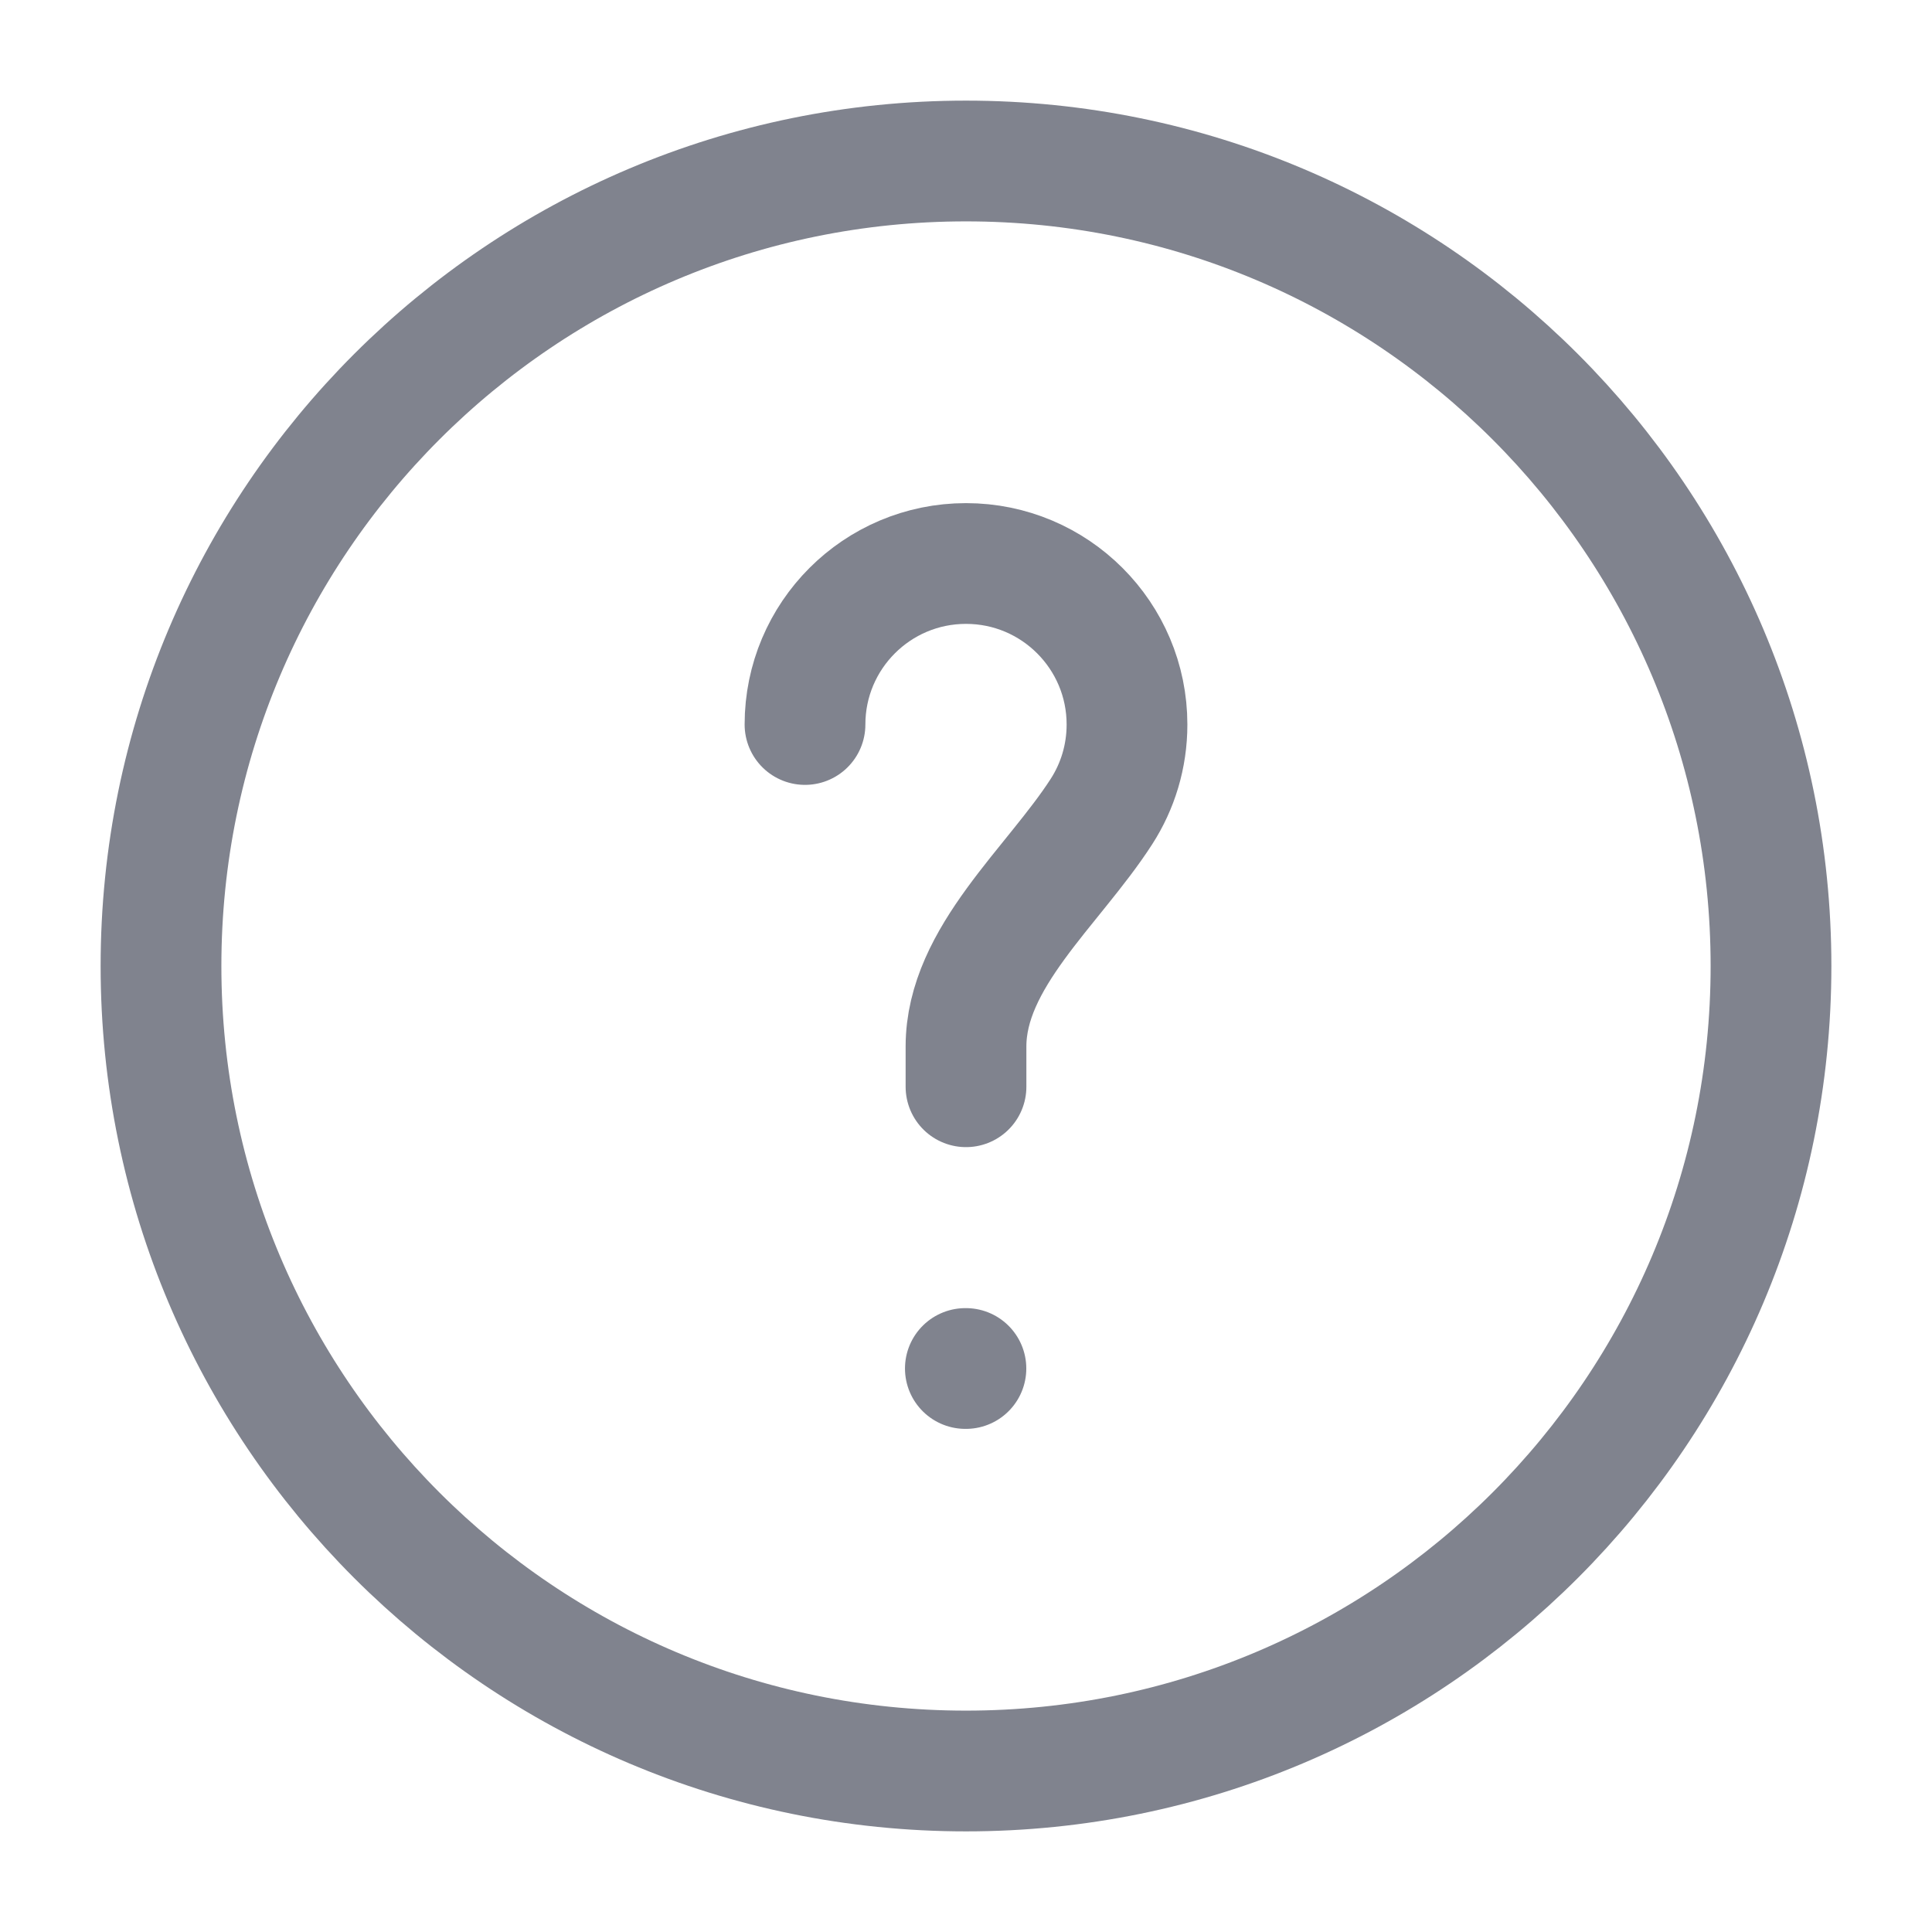
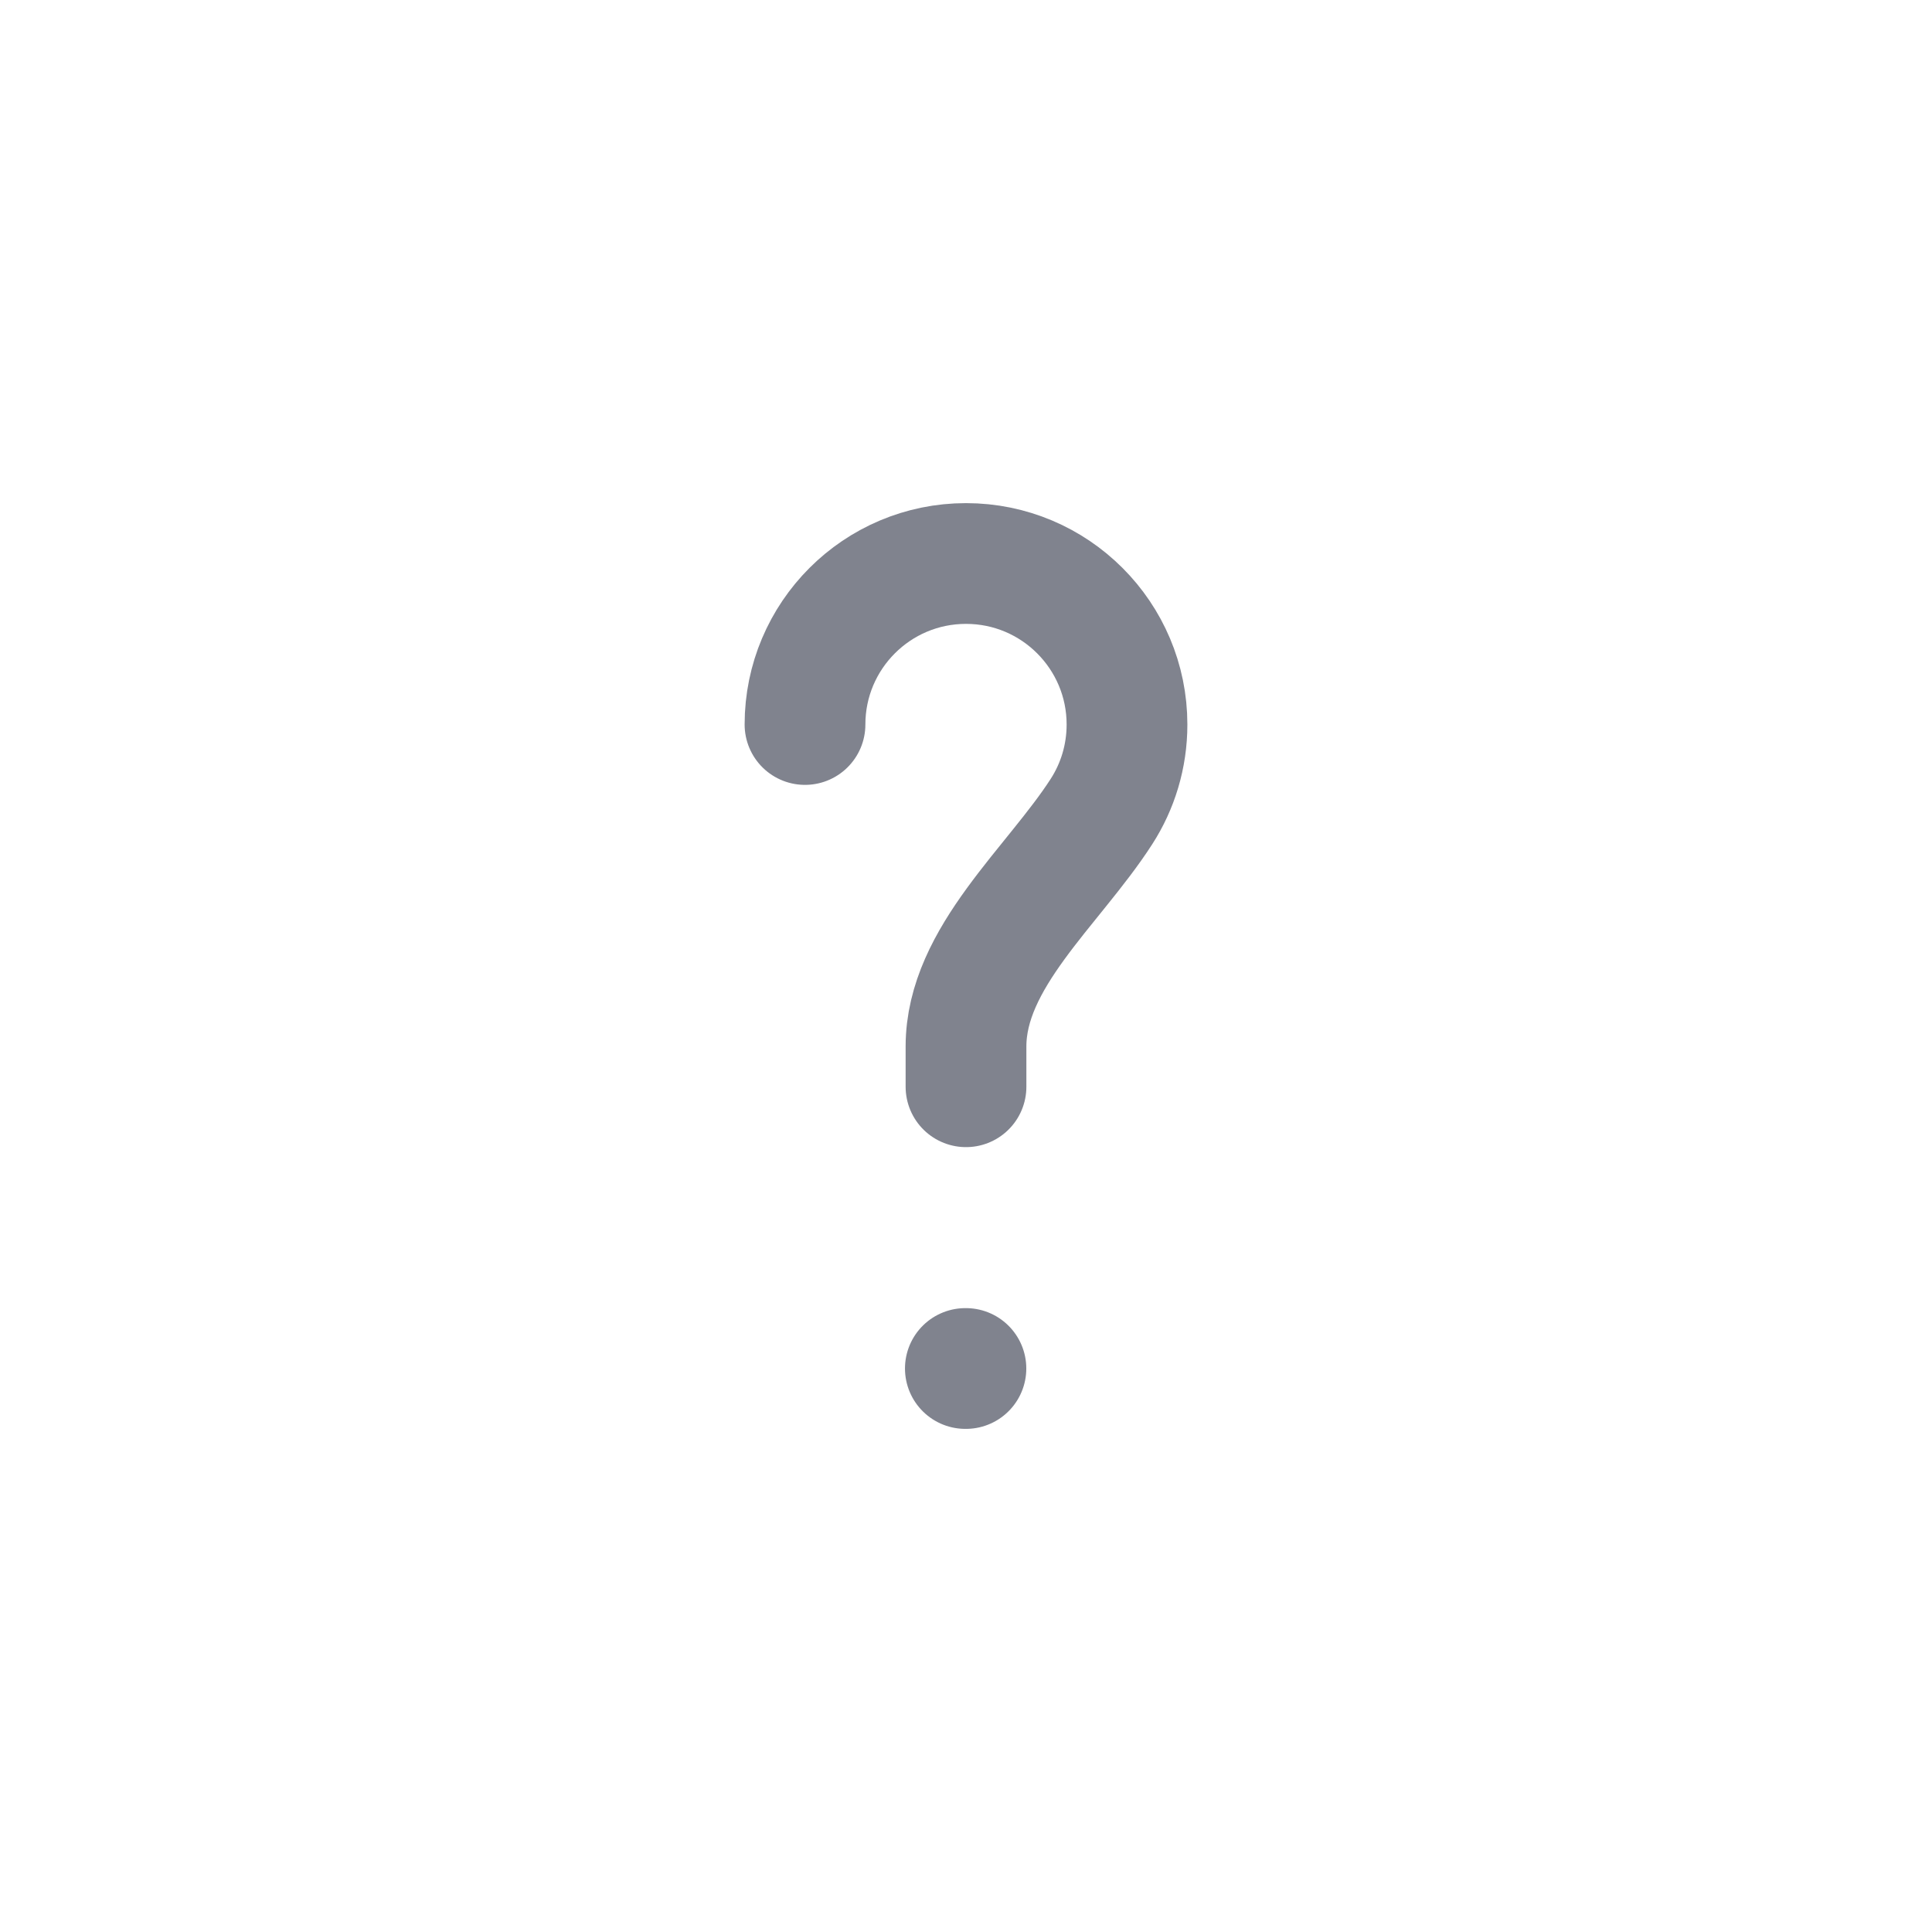
<svg xmlns="http://www.w3.org/2000/svg" width="24" height="24" viewBox="0 0 24 24" fill="none">
-   <path d="M12 22C17.523 22 22 17.523 22 12C22 6.477 17.523 2 12 2C6.477 2 2 6.477 2 12C2 17.523 6.477 22 12 22Z" stroke="#80838E" stroke-width="1.5" />
  <path d="M10 9C10 7.896 10.895 7 12 7C13.105 7 14 7.896 14 9C14 9.398 13.884 9.769 13.683 10.081C13.085 11.01 12 11.896 12 13V13.5" stroke="#80838E" stroke-width="1.5" stroke-linecap="round" />
  <path d="M11.992 17H11.999" stroke="#80838E" stroke-width="1.5" stroke-linecap="round" stroke-linejoin="round" />
</svg>